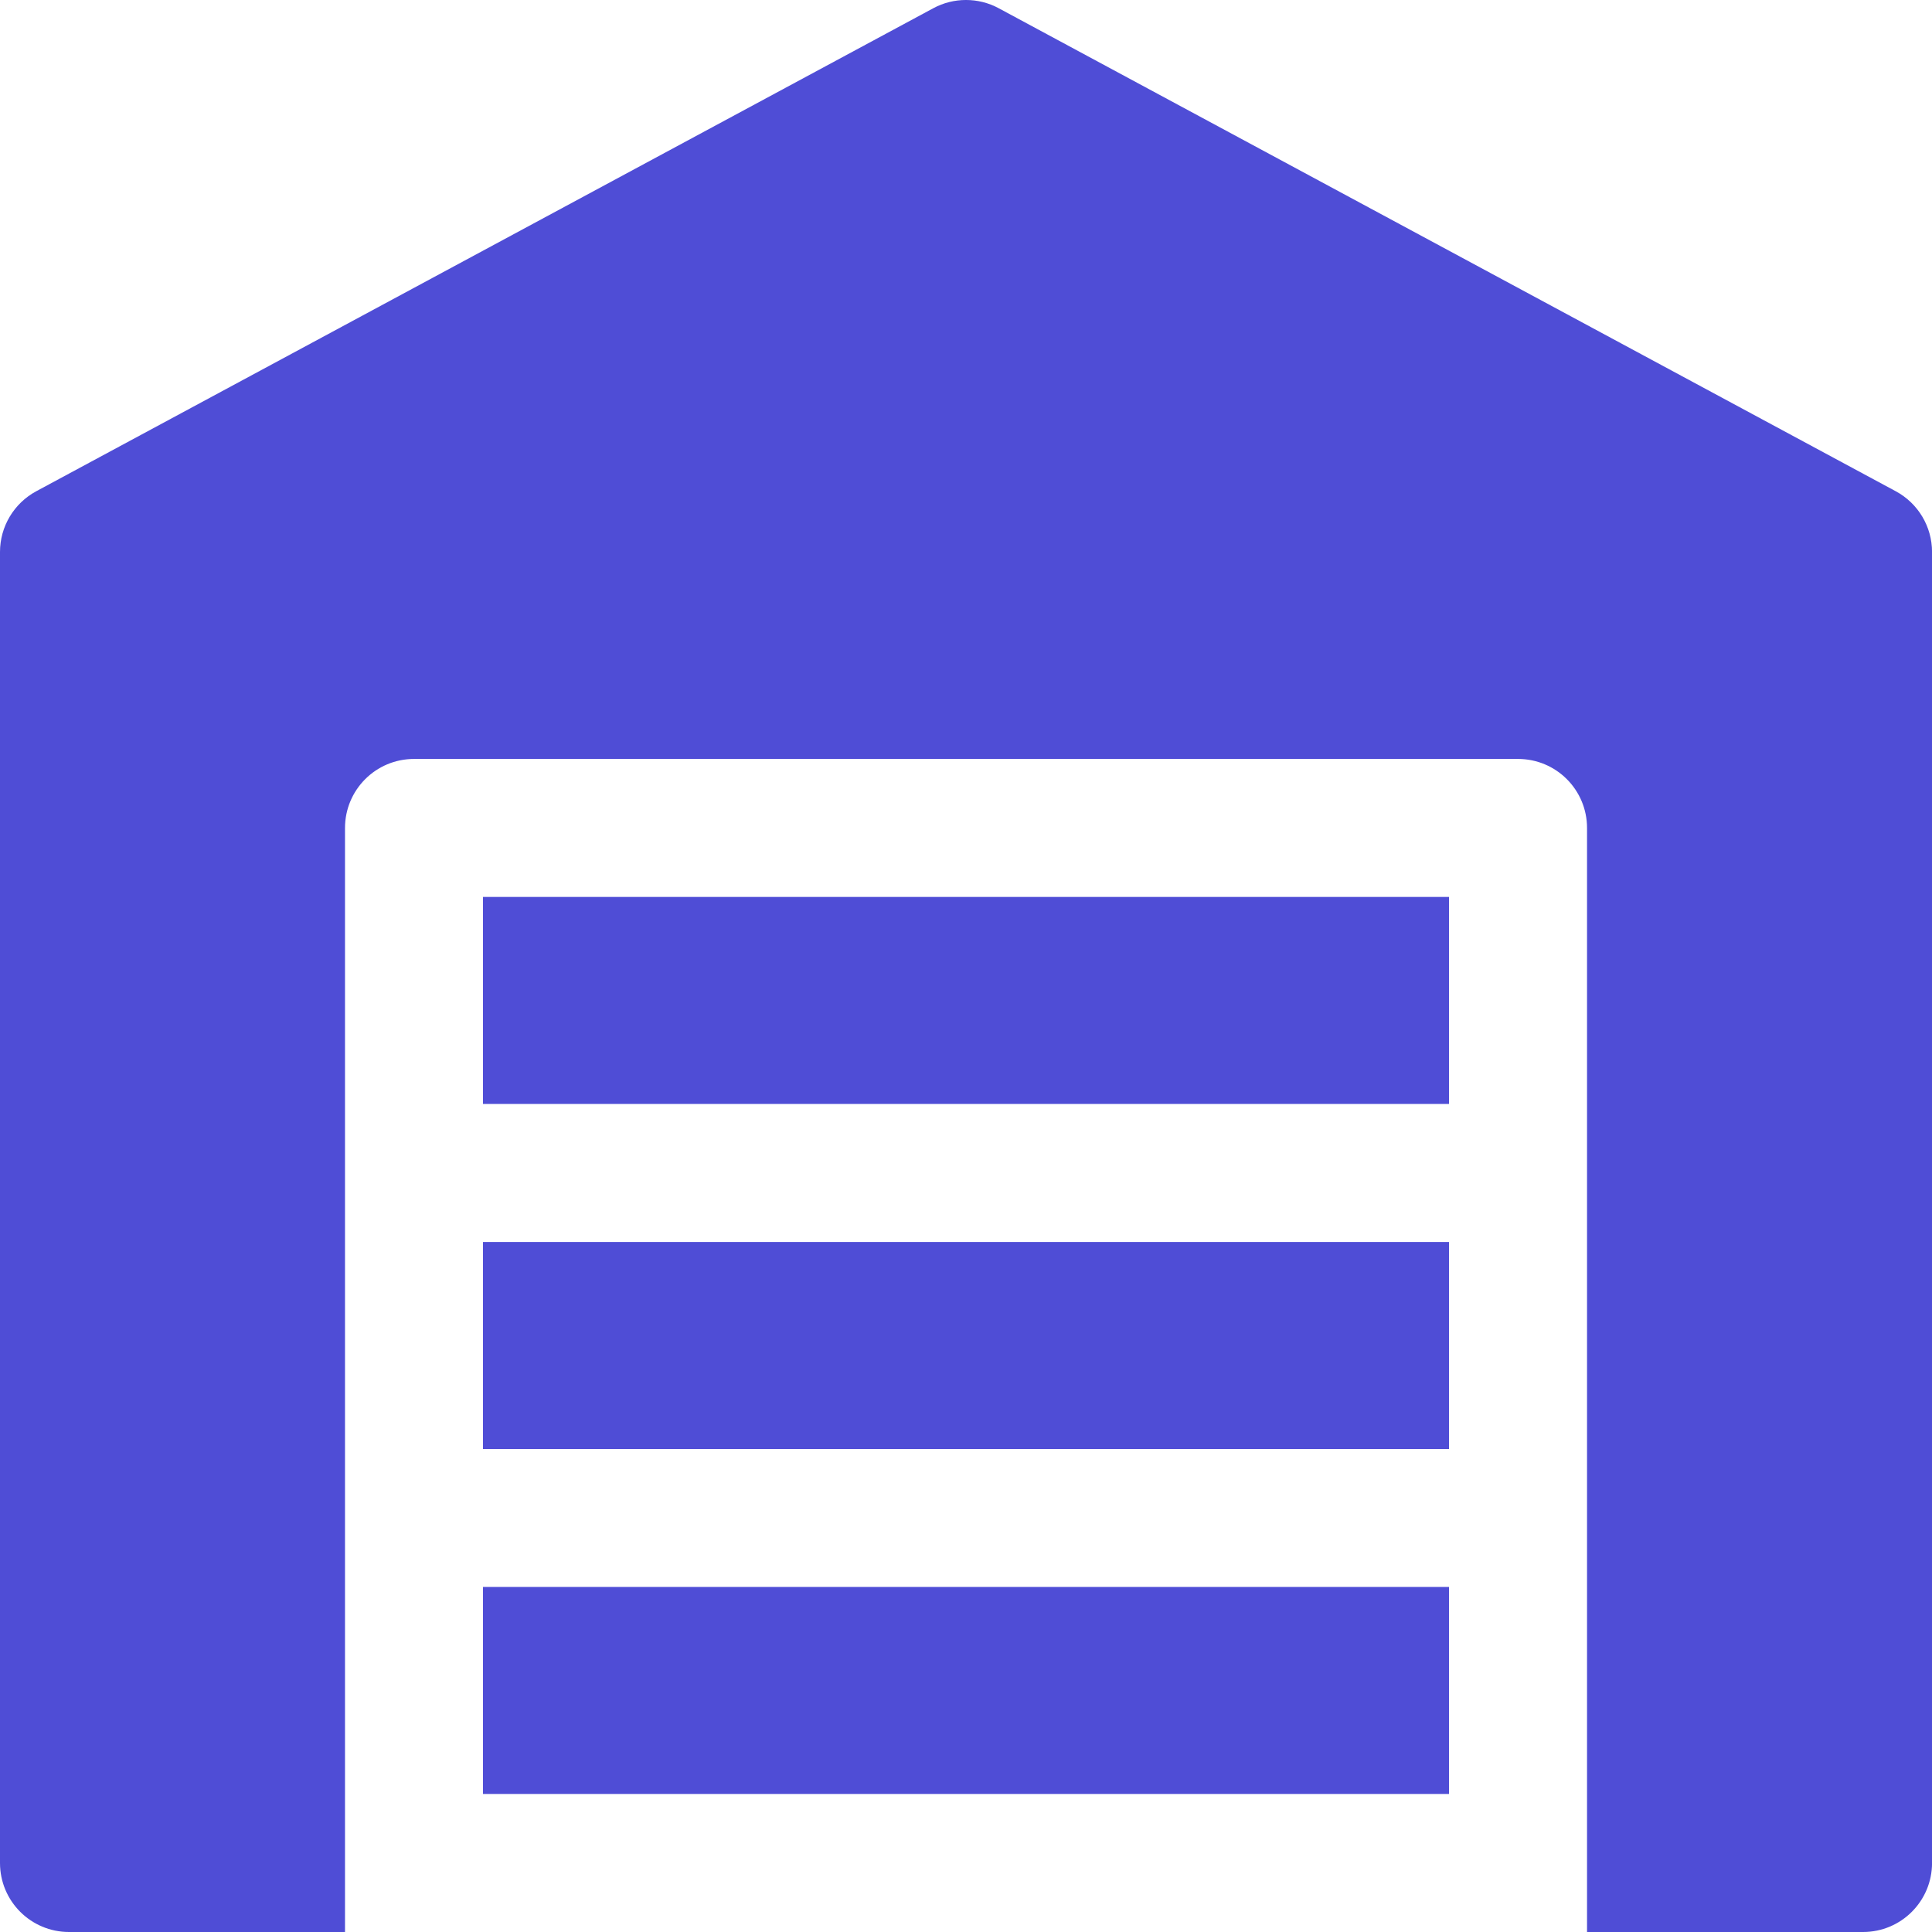
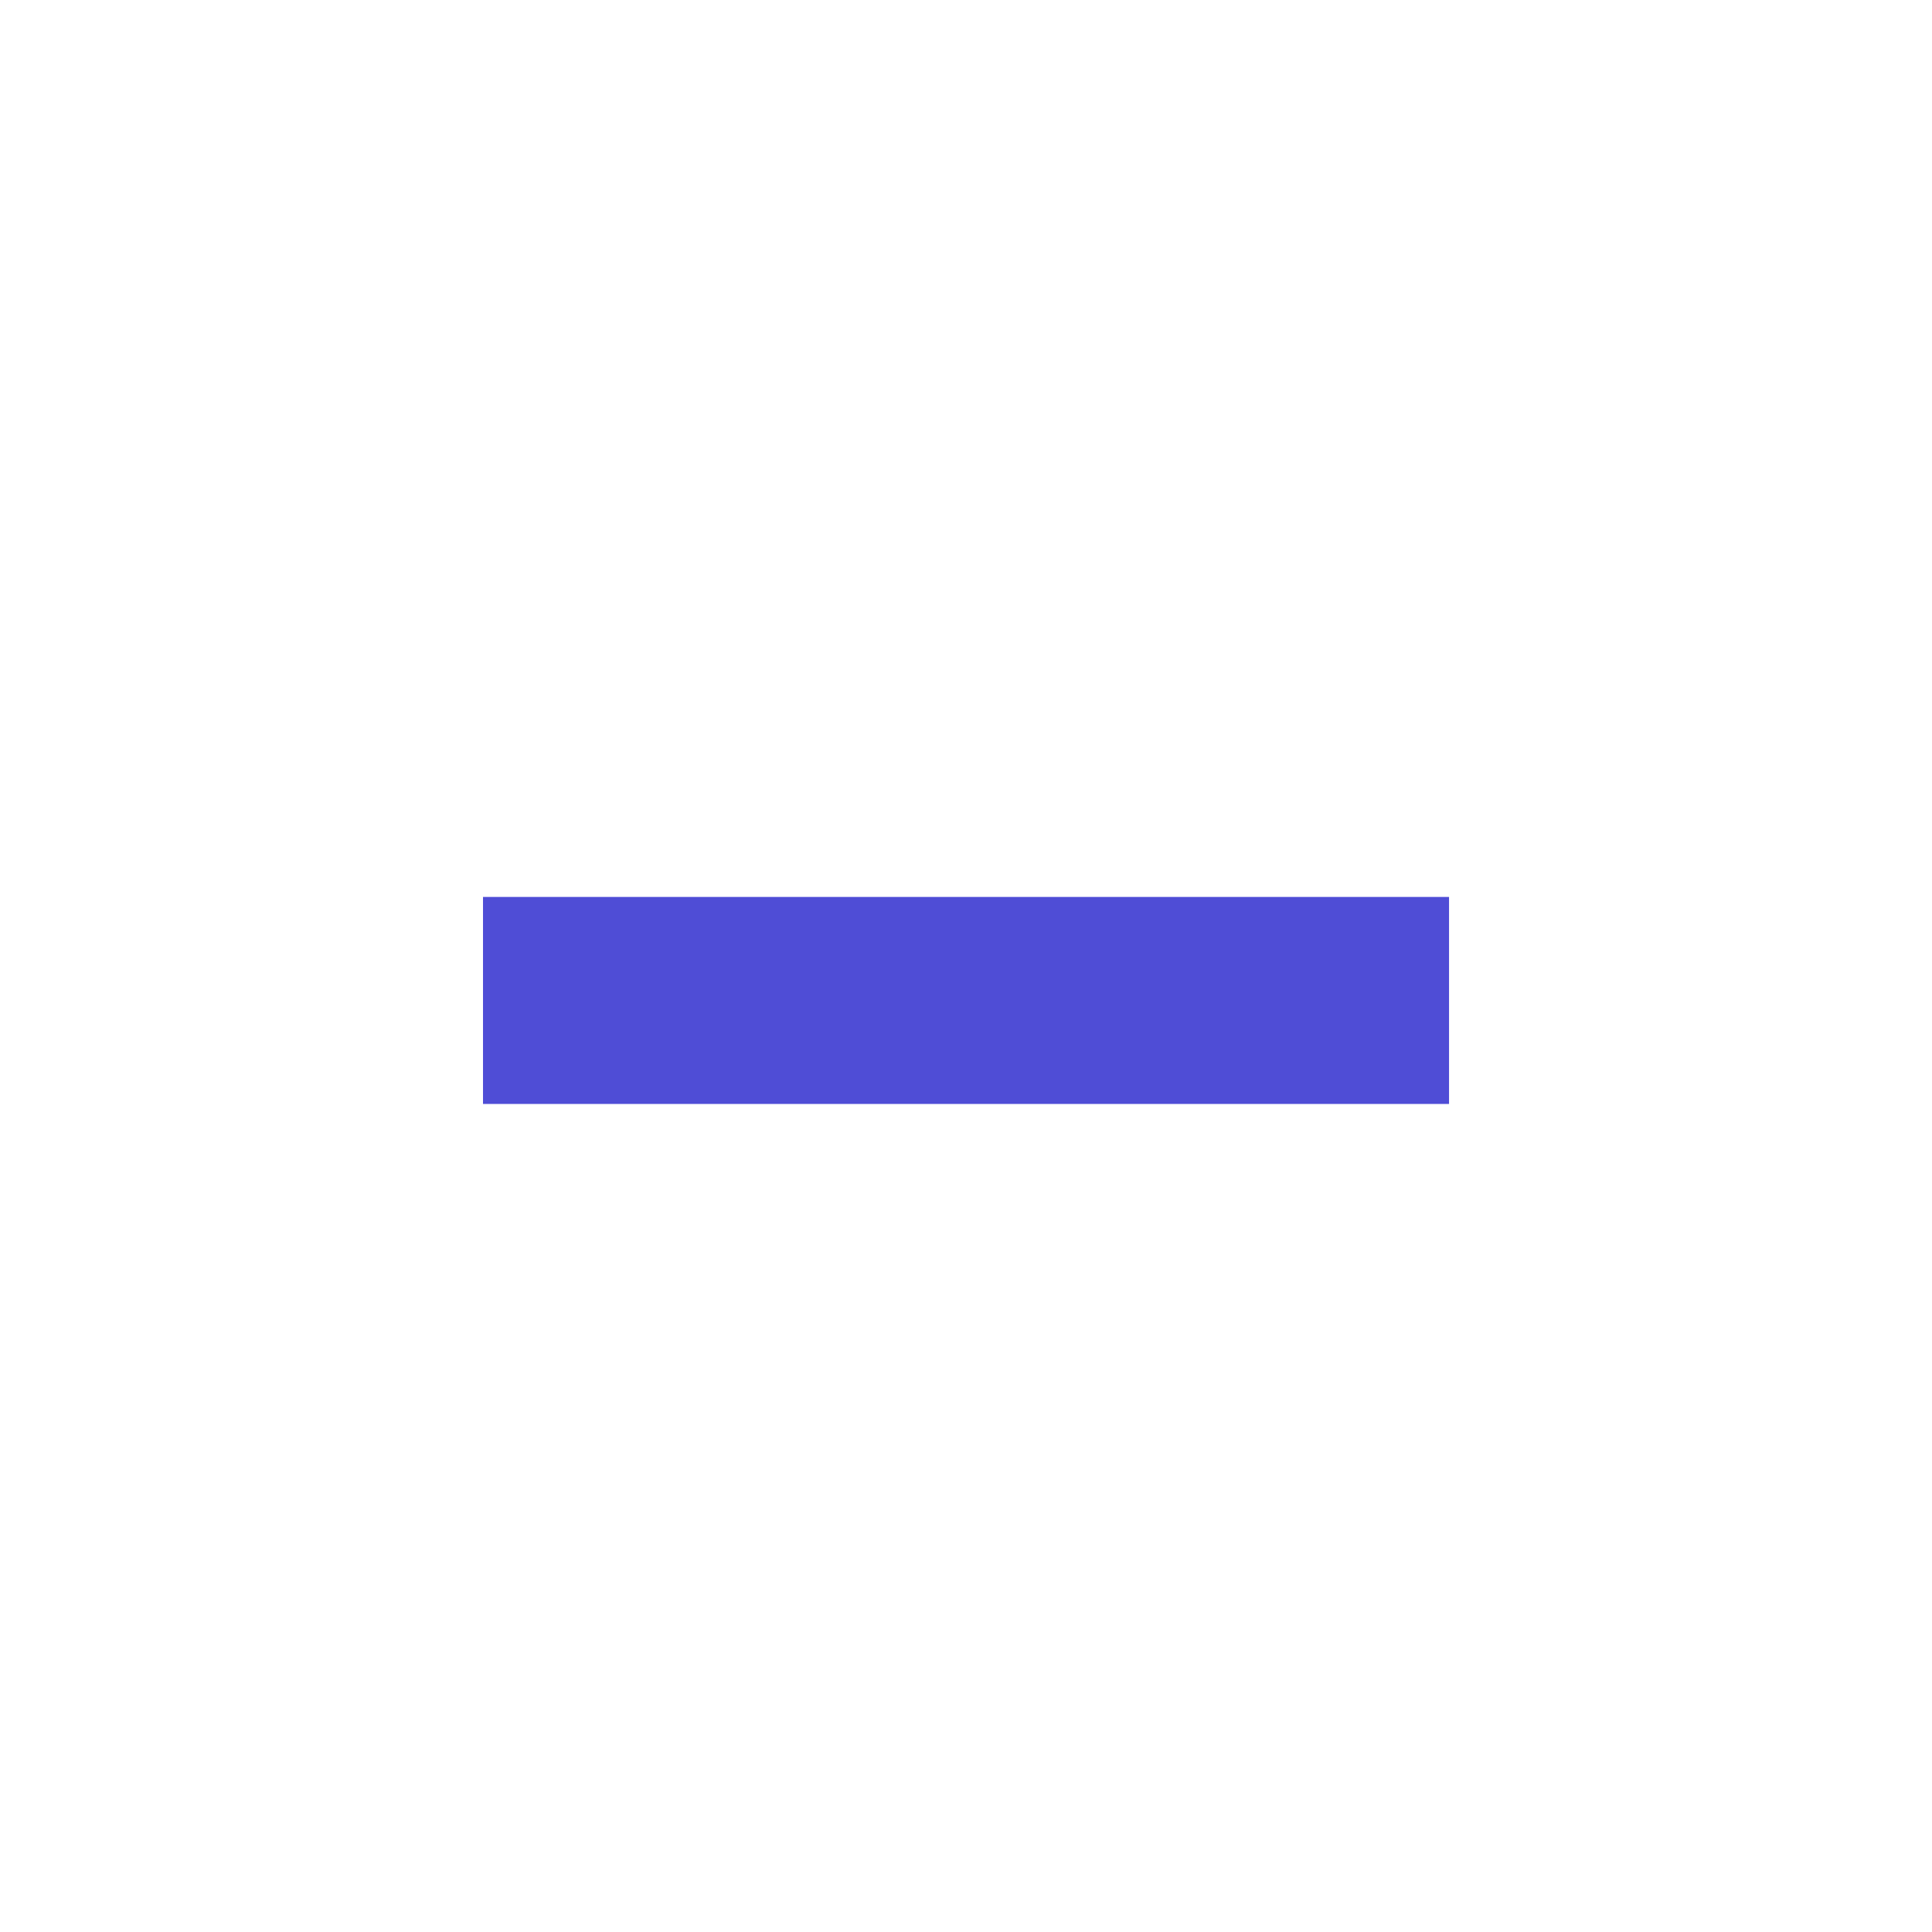
<svg xmlns="http://www.w3.org/2000/svg" width="47" height="47" viewBox="0 0 47 47" fill="none">
-   <path d="M11.75 30.214H35.251V35.25H11.75V30.214Z" fill="#4F4DD6" />
  <path d="M35.251 26.856H11.75V21.82H35.251V26.856Z" fill="#4F4DD6" />
-   <path d="M11.75 38.606H35.251V43.642H11.75V38.606Z" fill="#4F4DD6" />
-   <path d="M47.001 13.428V45.321C47.001 46.248 46.251 47 45.323 47H38.608V20.142C38.608 19.215 37.858 18.463 36.93 18.463H10.072C9.143 18.463 8.393 19.215 8.393 20.142V47H1.679C0.75 47 0 46.248 0 45.321V13.428C0 12.81 0.339 12.243 0.883 11.95L22.705 0.2C23.2 -0.067 23.799 -0.067 24.295 0.2L46.117 11.95C46.662 12.243 47.001 12.81 47.001 13.428Z" fill="#4F4DD6" />
</svg>